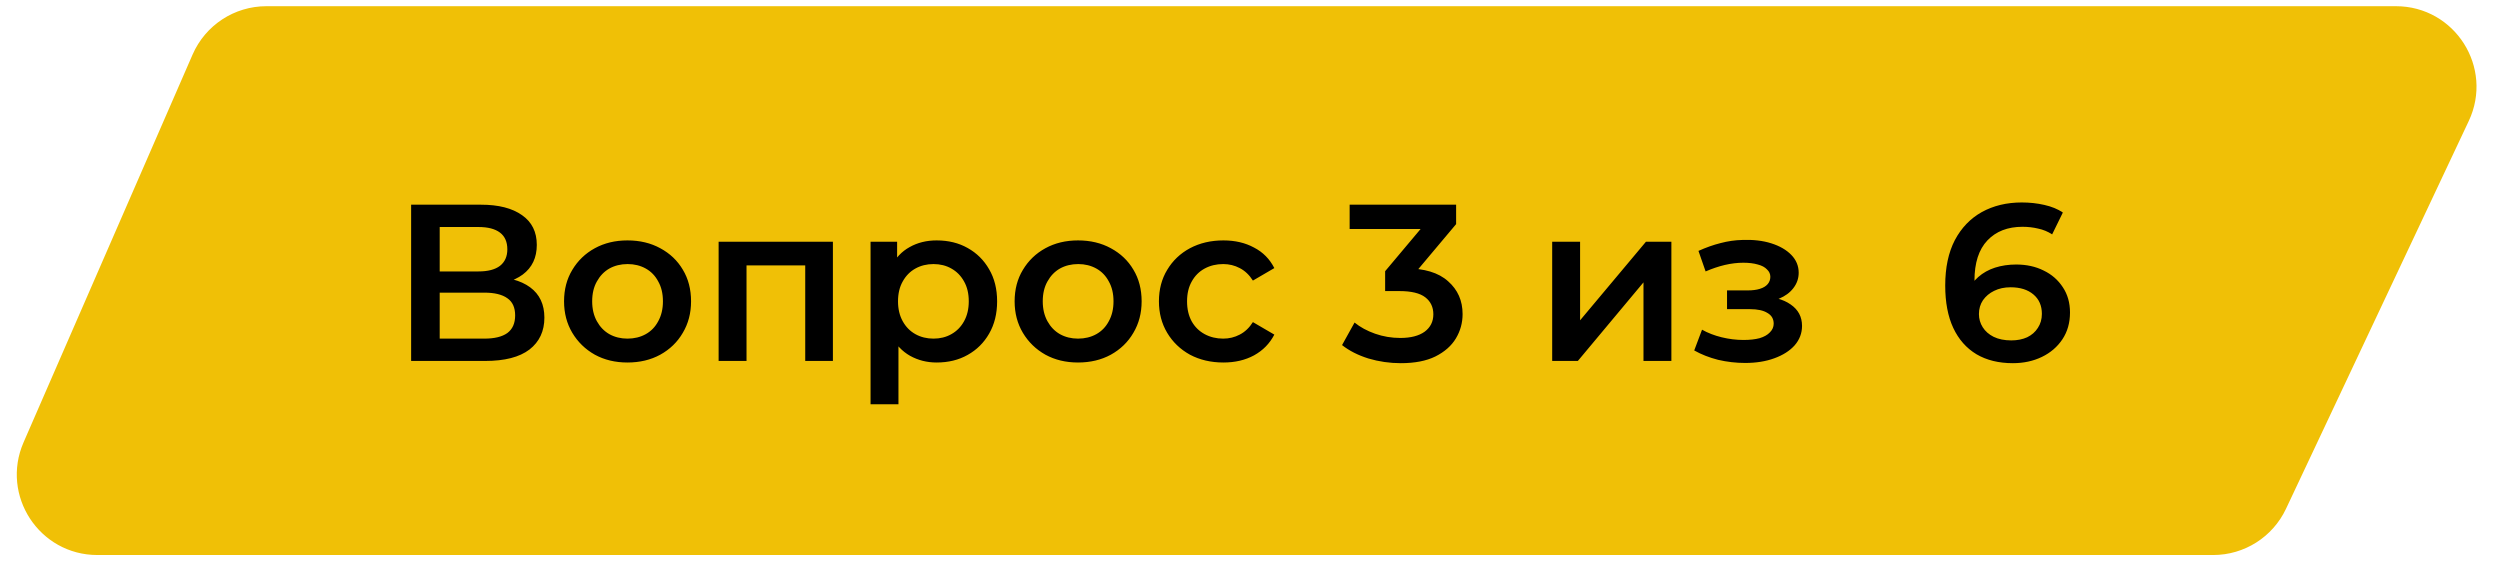
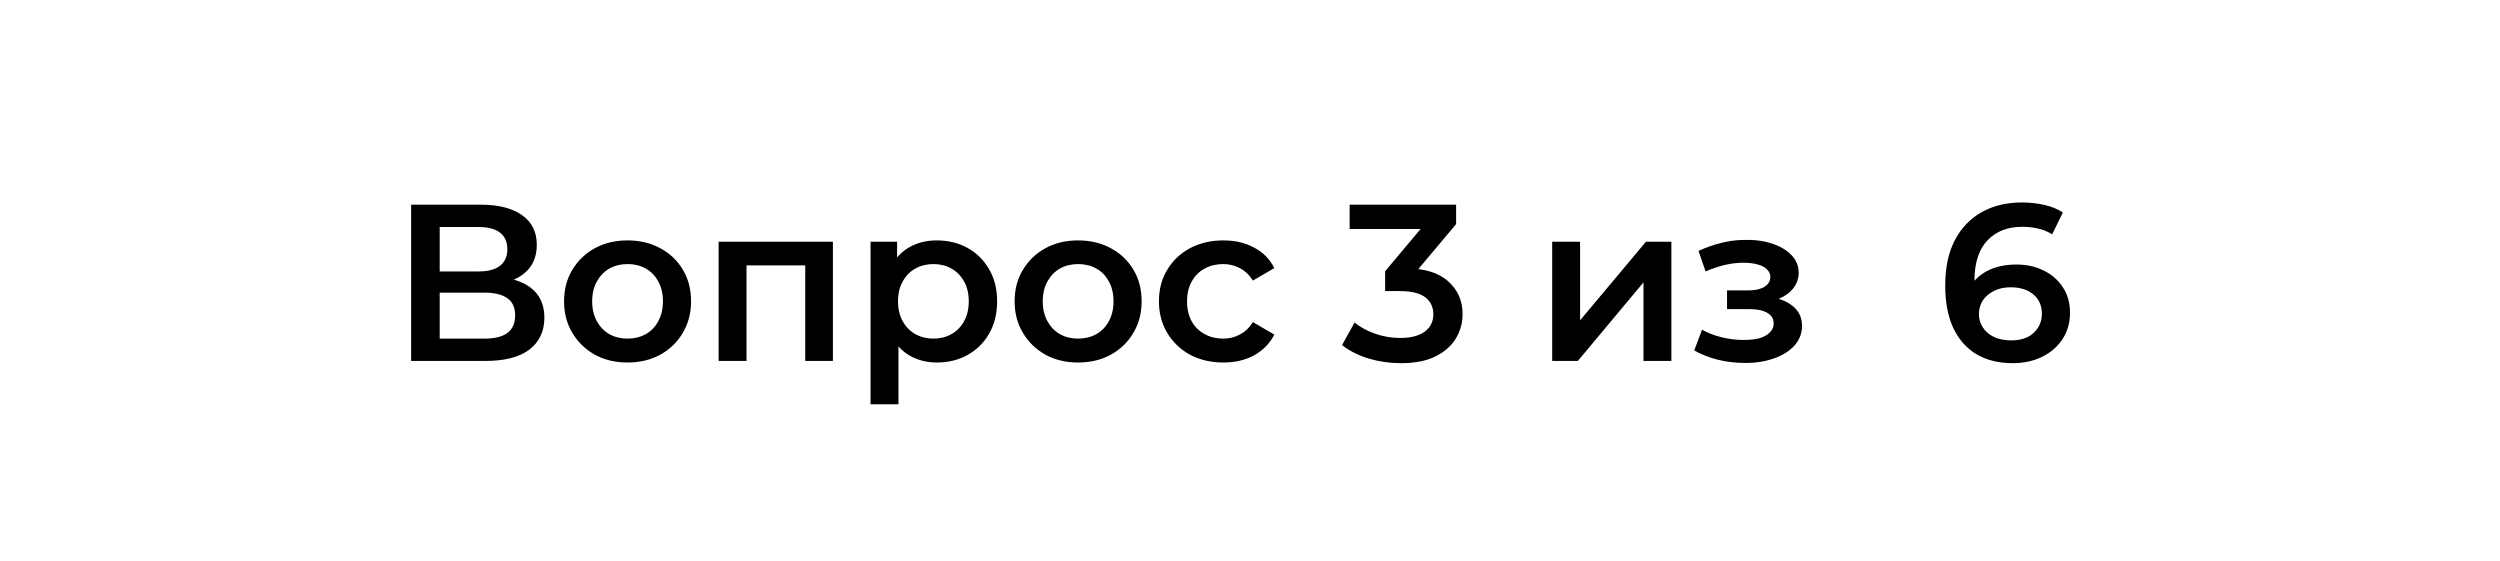
<svg xmlns="http://www.w3.org/2000/svg" width="392" height="88" viewBox="0 0 392 88" fill="none">
-   <path d="M41.772 2.284C37.272 2.284 33.2 4.951 31.402 9.076L4.898 69.885C1.641 77.356 7.116 85.716 15.267 85.716H347.022C351.401 85.716 355.387 83.188 357.254 79.227L385.913 18.418C389.45 10.915 383.976 2.284 375.681 2.284H41.772Z" fill="#F0C006" stroke="#F0C006" stroke-width="2.624" />
  <path d="M64.465 56.596V32.096H75.42C78.173 32.096 80.32 32.644 81.86 33.741C83.4 34.814 84.17 36.366 84.17 38.396C84.17 40.402 83.435 41.954 81.965 43.051C80.495 44.124 78.558 44.661 76.155 44.661L76.785 43.401C79.515 43.401 81.627 43.949 83.12 45.046C84.613 46.142 85.36 47.729 85.36 49.806C85.36 51.929 84.578 53.597 83.015 54.811C81.452 56.001 79.142 56.596 76.085 56.596H64.465ZM68.945 53.096H75.945C77.532 53.096 78.733 52.804 79.55 52.221C80.367 51.614 80.775 50.692 80.775 49.456C80.775 48.219 80.367 47.321 79.55 46.761C78.733 46.177 77.532 45.886 75.945 45.886H68.945V53.096ZM68.945 42.561H75.035C76.505 42.561 77.625 42.269 78.395 41.686C79.165 41.079 79.55 40.216 79.55 39.096C79.55 37.929 79.165 37.054 78.395 36.471C77.625 35.887 76.505 35.596 75.035 35.596H68.945V42.561ZM98.383 56.841C96.47 56.841 94.767 56.432 93.273 55.616C91.78 54.776 90.602 53.632 89.738 52.186C88.875 50.739 88.443 49.094 88.443 47.251C88.443 45.384 88.875 43.739 89.738 42.316C90.602 40.869 91.78 39.737 93.273 38.921C94.767 38.104 96.47 37.696 98.383 37.696C100.32 37.696 102.035 38.104 103.528 38.921C105.045 39.737 106.223 40.857 107.063 42.281C107.927 43.704 108.358 45.361 108.358 47.251C108.358 49.094 107.927 50.739 107.063 52.186C106.223 53.632 105.045 54.776 103.528 55.616C102.035 56.432 100.32 56.841 98.383 56.841ZM98.383 53.096C99.457 53.096 100.413 52.862 101.253 52.396C102.093 51.929 102.747 51.252 103.213 50.366C103.703 49.479 103.948 48.441 103.948 47.251C103.948 46.037 103.703 44.999 103.213 44.136C102.747 43.249 102.093 42.572 101.253 42.106C100.413 41.639 99.468 41.406 98.418 41.406C97.345 41.406 96.388 41.639 95.548 42.106C94.732 42.572 94.078 43.249 93.588 44.136C93.098 44.999 92.853 46.037 92.853 47.251C92.853 48.441 93.098 49.479 93.588 50.366C94.078 51.252 94.732 51.929 95.548 52.396C96.388 52.862 97.333 53.096 98.383 53.096ZM112.68 56.596V37.906H130.6V56.596H126.26V40.601L127.275 41.616H116.04L117.055 40.601V56.596H112.68ZM146.863 56.841C145.347 56.841 143.958 56.491 142.698 55.791C141.462 55.091 140.47 54.041 139.723 52.641C139 51.217 138.638 49.421 138.638 47.251C138.638 45.057 138.988 43.261 139.688 41.861C140.412 40.461 141.392 39.422 142.628 38.746C143.865 38.046 145.277 37.696 146.863 37.696C148.707 37.696 150.328 38.092 151.728 38.886C153.152 39.679 154.272 40.787 155.088 42.211C155.928 43.634 156.348 45.314 156.348 47.251C156.348 49.187 155.928 50.879 155.088 52.326C154.272 53.749 153.152 54.857 151.728 55.651C150.328 56.444 148.707 56.841 146.863 56.841ZM136.503 63.386V37.906H140.668V42.316L140.528 47.286L140.878 52.256V63.386H136.503ZM146.373 53.096C147.423 53.096 148.357 52.862 149.173 52.396C150.013 51.929 150.678 51.252 151.168 50.366C151.658 49.479 151.903 48.441 151.903 47.251C151.903 46.037 151.658 44.999 151.168 44.136C150.678 43.249 150.013 42.572 149.173 42.106C148.357 41.639 147.423 41.406 146.373 41.406C145.323 41.406 144.378 41.639 143.538 42.106C142.698 42.572 142.033 43.249 141.543 44.136C141.053 44.999 140.808 46.037 140.808 47.251C140.808 48.441 141.053 49.479 141.543 50.366C142.033 51.252 142.698 51.929 143.538 52.396C144.378 52.862 145.323 53.096 146.373 53.096ZM169.033 56.841C167.119 56.841 165.416 56.432 163.923 55.616C162.429 54.776 161.251 53.632 160.388 52.186C159.524 50.739 159.093 49.094 159.093 47.251C159.093 45.384 159.524 43.739 160.388 42.316C161.251 40.869 162.429 39.737 163.923 38.921C165.416 38.104 167.119 37.696 169.033 37.696C170.969 37.696 172.684 38.104 174.178 38.921C175.694 39.737 176.873 40.857 177.713 42.281C178.576 43.704 179.008 45.361 179.008 47.251C179.008 49.094 178.576 50.739 177.713 52.186C176.873 53.632 175.694 54.776 174.178 55.616C172.684 56.432 170.969 56.841 169.033 56.841ZM169.033 53.096C170.106 53.096 171.063 52.862 171.903 52.396C172.743 51.929 173.396 51.252 173.863 50.366C174.353 49.479 174.598 48.441 174.598 47.251C174.598 46.037 174.353 44.999 173.863 44.136C173.396 43.249 172.743 42.572 171.903 42.106C171.063 41.639 170.118 41.406 169.068 41.406C167.994 41.406 167.038 41.639 166.198 42.106C165.381 42.572 164.728 43.249 164.238 44.136C163.748 44.999 163.503 46.037 163.503 47.251C163.503 48.441 163.748 49.479 164.238 50.366C164.728 51.252 165.381 51.929 166.198 52.396C167.038 52.862 167.983 53.096 169.033 53.096ZM191.835 56.841C189.875 56.841 188.125 56.432 186.585 55.616C185.068 54.776 183.878 53.632 183.015 52.186C182.151 50.739 181.72 49.094 181.72 47.251C181.72 45.384 182.151 43.739 183.015 42.316C183.878 40.869 185.068 39.737 186.585 38.921C188.125 38.104 189.875 37.696 191.835 37.696C193.655 37.696 195.253 38.069 196.63 38.816C198.03 39.539 199.091 40.612 199.815 42.036L196.455 43.996C195.895 43.109 195.206 42.456 194.39 42.036C193.596 41.616 192.733 41.406 191.8 41.406C190.726 41.406 189.758 41.639 188.895 42.106C188.031 42.572 187.355 43.249 186.865 44.136C186.375 44.999 186.13 46.037 186.13 47.251C186.13 48.464 186.375 49.514 186.865 50.401C187.355 51.264 188.031 51.929 188.895 52.396C189.758 52.862 190.726 53.096 191.8 53.096C192.733 53.096 193.596 52.886 194.39 52.466C195.206 52.046 195.895 51.392 196.455 50.506L199.815 52.466C199.091 53.866 198.03 54.951 196.63 55.721C195.253 56.467 193.655 56.841 191.835 56.841ZM219.639 56.946C217.913 56.946 216.221 56.701 214.564 56.211C212.931 55.697 211.554 54.997 210.434 54.111L212.394 50.576C213.281 51.299 214.354 51.882 215.614 52.326C216.874 52.769 218.193 52.991 219.569 52.991C221.203 52.991 222.474 52.664 223.384 52.011C224.294 51.334 224.749 50.424 224.749 49.281C224.749 48.161 224.329 47.274 223.489 46.621C222.649 45.967 221.296 45.641 219.429 45.641H217.189V42.526L224.189 34.196L224.784 35.911H211.624V32.096H228.319V35.141L221.319 43.471L218.939 42.071H220.304C223.314 42.071 225.566 42.747 227.059 44.101C228.576 45.431 229.334 47.146 229.334 49.246C229.334 50.622 228.984 51.894 228.284 53.061C227.584 54.227 226.511 55.172 225.064 55.896C223.641 56.596 221.833 56.946 219.639 56.946ZM243.383 56.596V37.906H247.758V50.226L258.083 37.906H262.073V56.596H257.698V44.276L247.408 56.596H243.383ZM273.634 56.911C272.211 56.911 270.799 56.747 269.399 56.421C268.023 56.071 266.774 55.581 265.654 54.951L266.879 51.696C267.789 52.209 268.816 52.606 269.959 52.886C271.103 53.166 272.246 53.306 273.389 53.306C274.369 53.306 275.209 53.212 275.909 53.026C276.609 52.816 277.146 52.512 277.519 52.116C277.916 51.719 278.114 51.264 278.114 50.751C278.114 50.004 277.788 49.444 277.134 49.071C276.504 48.674 275.594 48.476 274.404 48.476H270.799V45.536H274.054C274.801 45.536 275.431 45.454 275.944 45.291C276.481 45.127 276.889 44.882 277.169 44.556C277.449 44.229 277.589 43.844 277.589 43.401C277.589 42.957 277.414 42.572 277.064 42.246C276.738 41.896 276.259 41.639 275.629 41.476C274.999 41.289 274.241 41.196 273.354 41.196C272.421 41.196 271.453 41.312 270.449 41.546C269.469 41.779 268.466 42.117 267.439 42.561L266.319 39.341C267.509 38.804 268.664 38.396 269.784 38.116C270.928 37.812 272.059 37.649 273.179 37.626C274.883 37.556 276.399 37.731 277.729 38.151C279.059 38.571 280.109 39.177 280.879 39.971C281.649 40.764 282.034 41.697 282.034 42.771C282.034 43.657 281.754 44.462 281.194 45.186C280.658 45.886 279.911 46.434 278.954 46.831C278.021 47.227 276.948 47.426 275.734 47.426L275.874 46.481C277.951 46.481 279.584 46.901 280.774 47.741C281.964 48.557 282.559 49.677 282.559 51.101C282.559 52.244 282.174 53.259 281.404 54.146C280.634 55.009 279.573 55.686 278.219 56.176C276.889 56.666 275.361 56.911 273.634 56.911ZM315.616 56.946C313.399 56.946 311.497 56.479 309.911 55.546C308.324 54.589 307.111 53.212 306.271 51.416C305.431 49.619 305.011 47.402 305.011 44.766C305.011 41.966 305.512 39.597 306.516 37.661C307.542 35.724 308.954 34.254 310.751 33.251C312.571 32.247 314.659 31.746 317.016 31.746C318.252 31.746 319.431 31.874 320.551 32.131C321.694 32.387 322.662 32.784 323.456 33.321L321.776 36.751C321.099 36.307 320.364 36.004 319.571 35.841C318.801 35.654 317.984 35.561 317.121 35.561C314.811 35.561 312.979 36.272 311.626 37.696C310.272 39.119 309.596 41.219 309.596 43.996C309.596 44.439 309.607 44.964 309.631 45.571C309.654 46.154 309.736 46.749 309.876 47.356L308.476 45.816C308.896 44.859 309.467 44.066 310.191 43.436C310.937 42.782 311.812 42.292 312.816 41.966C313.842 41.639 314.951 41.476 316.141 41.476C317.751 41.476 319.186 41.791 320.446 42.421C321.706 43.027 322.709 43.902 323.456 45.046C324.202 46.166 324.576 47.484 324.576 49.001C324.576 50.611 324.179 52.011 323.386 53.201C322.592 54.391 321.519 55.312 320.166 55.966C318.812 56.619 317.296 56.946 315.616 56.946ZM315.371 53.376C316.304 53.376 317.132 53.212 317.856 52.886C318.579 52.536 319.139 52.046 319.536 51.416C319.956 50.786 320.166 50.051 320.166 49.211C320.166 47.927 319.722 46.912 318.836 46.166C317.949 45.419 316.759 45.046 315.266 45.046C314.286 45.046 313.422 45.232 312.676 45.606C311.952 45.956 311.369 46.446 310.926 47.076C310.506 47.706 310.296 48.429 310.296 49.246C310.296 49.992 310.494 50.681 310.891 51.311C311.287 51.941 311.859 52.442 312.606 52.816C313.376 53.189 314.297 53.376 315.371 53.376Z" fill="black" />
</svg>